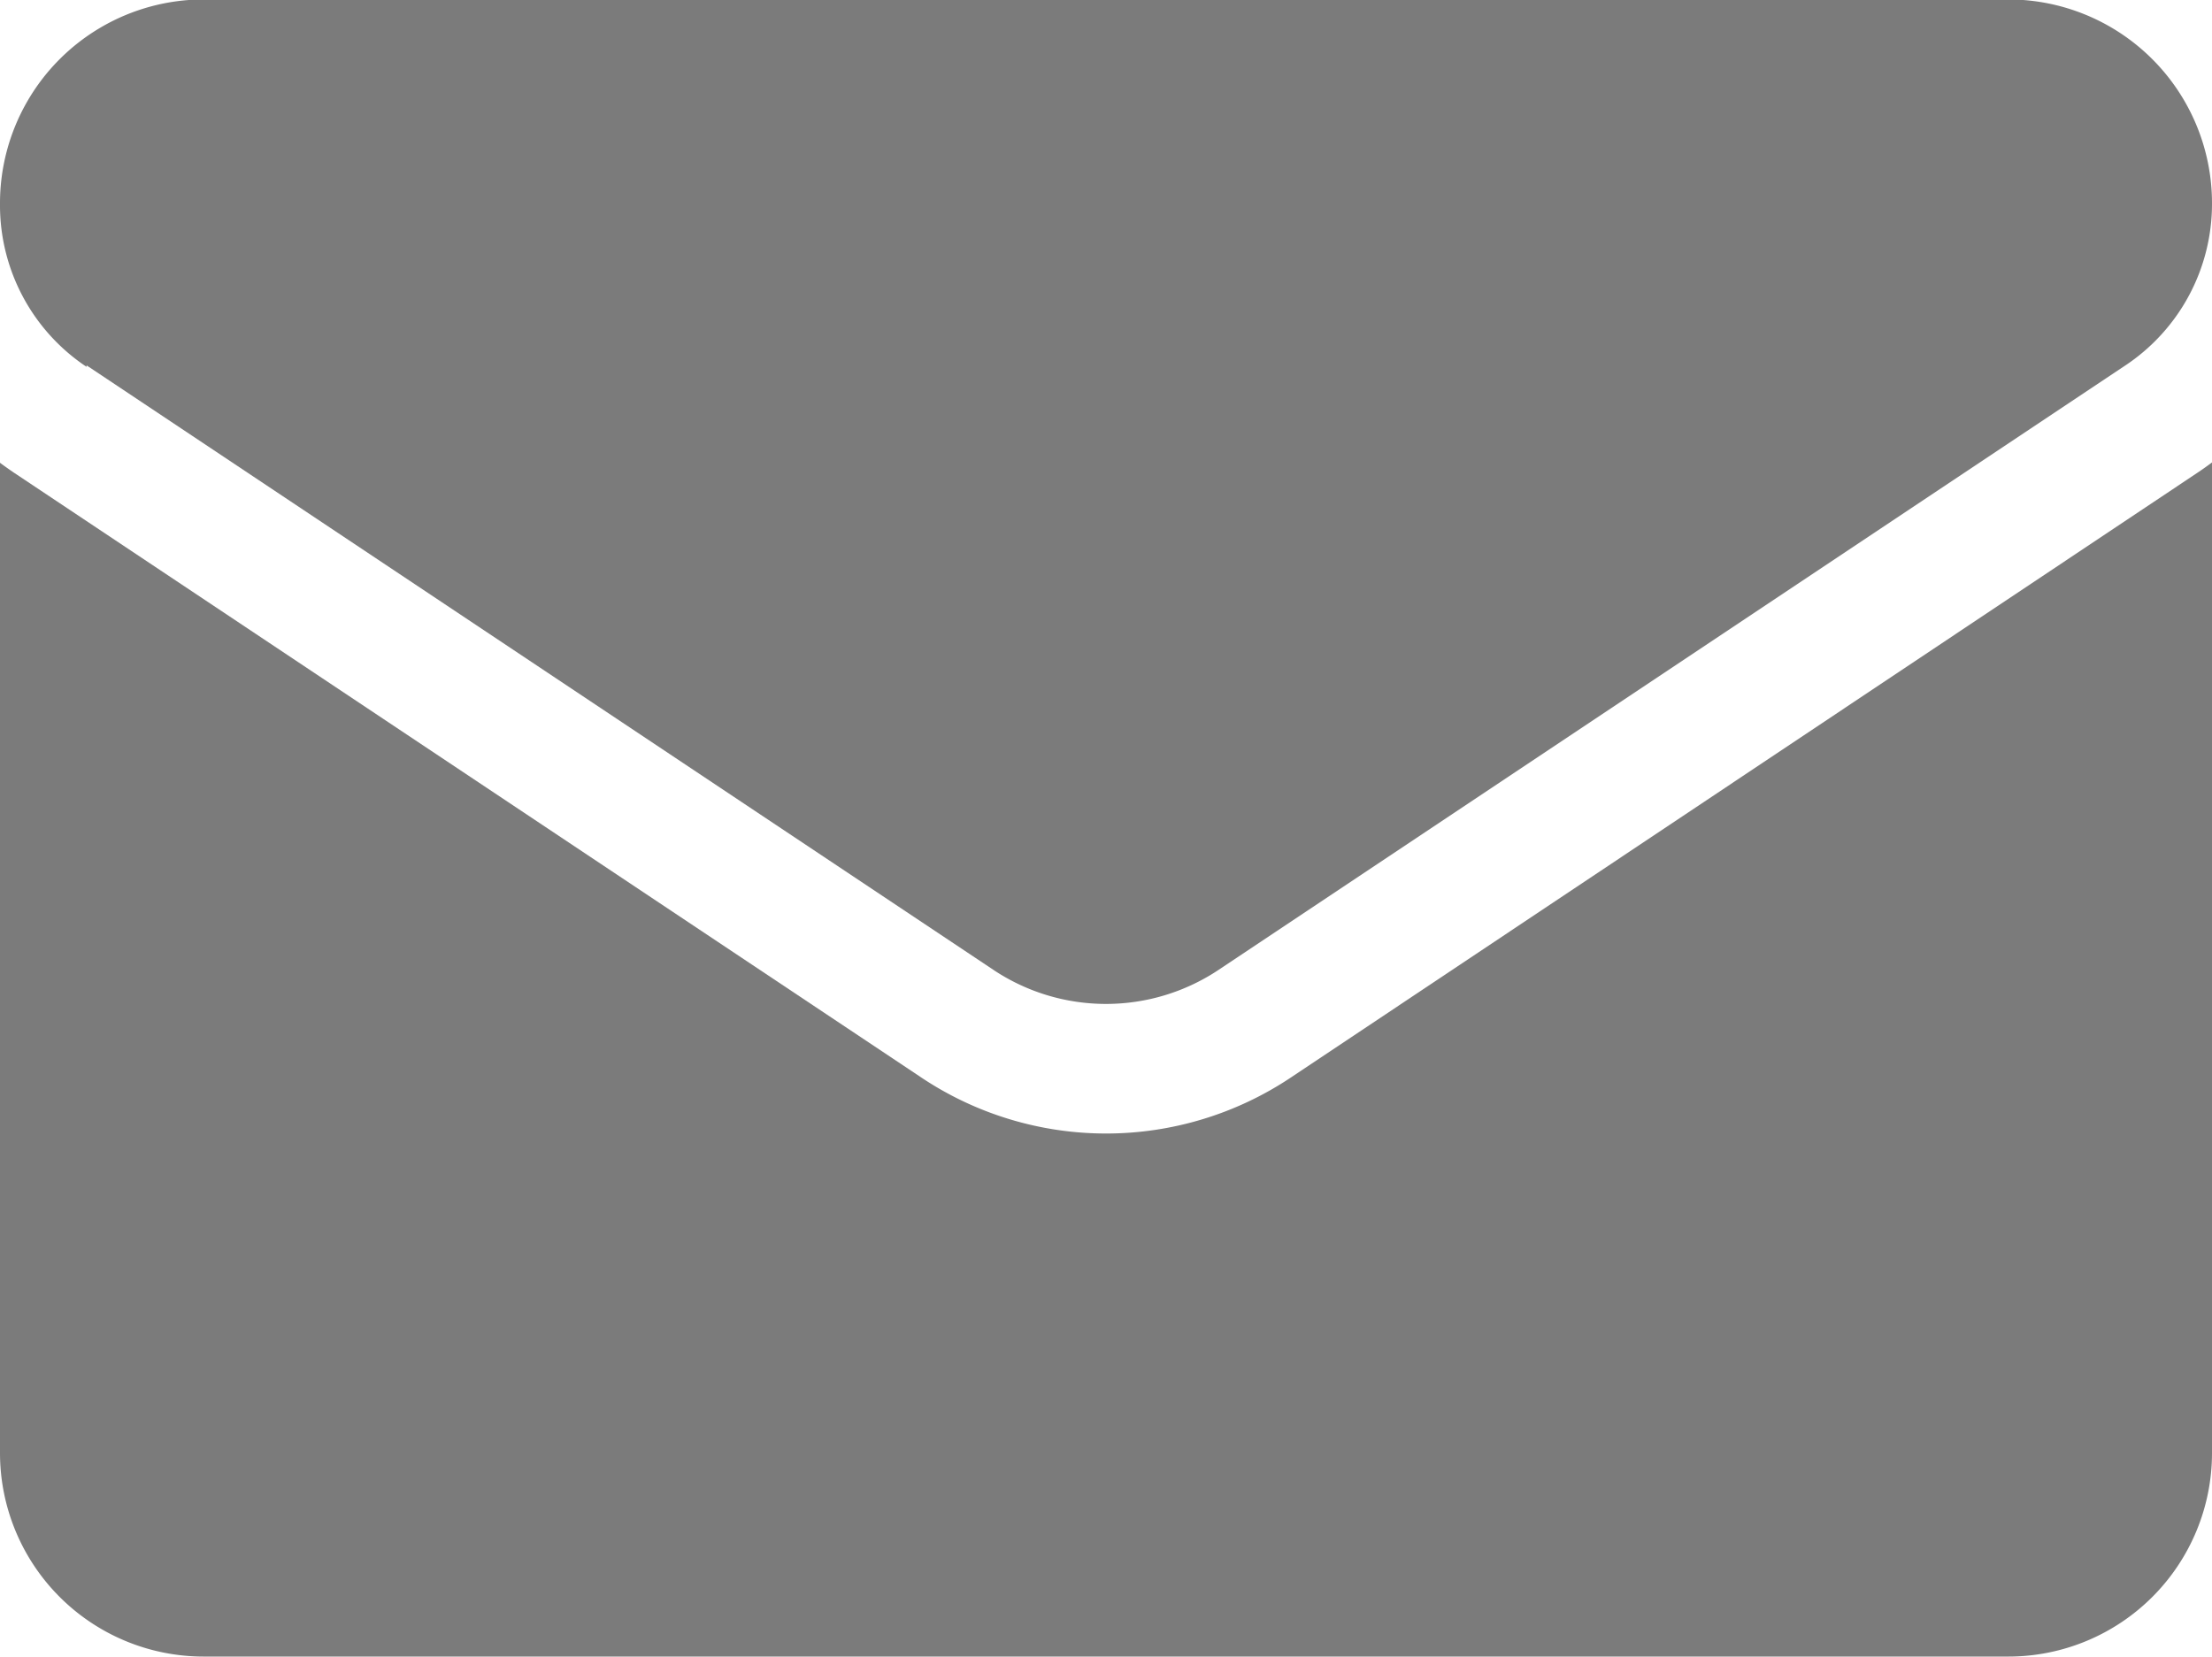
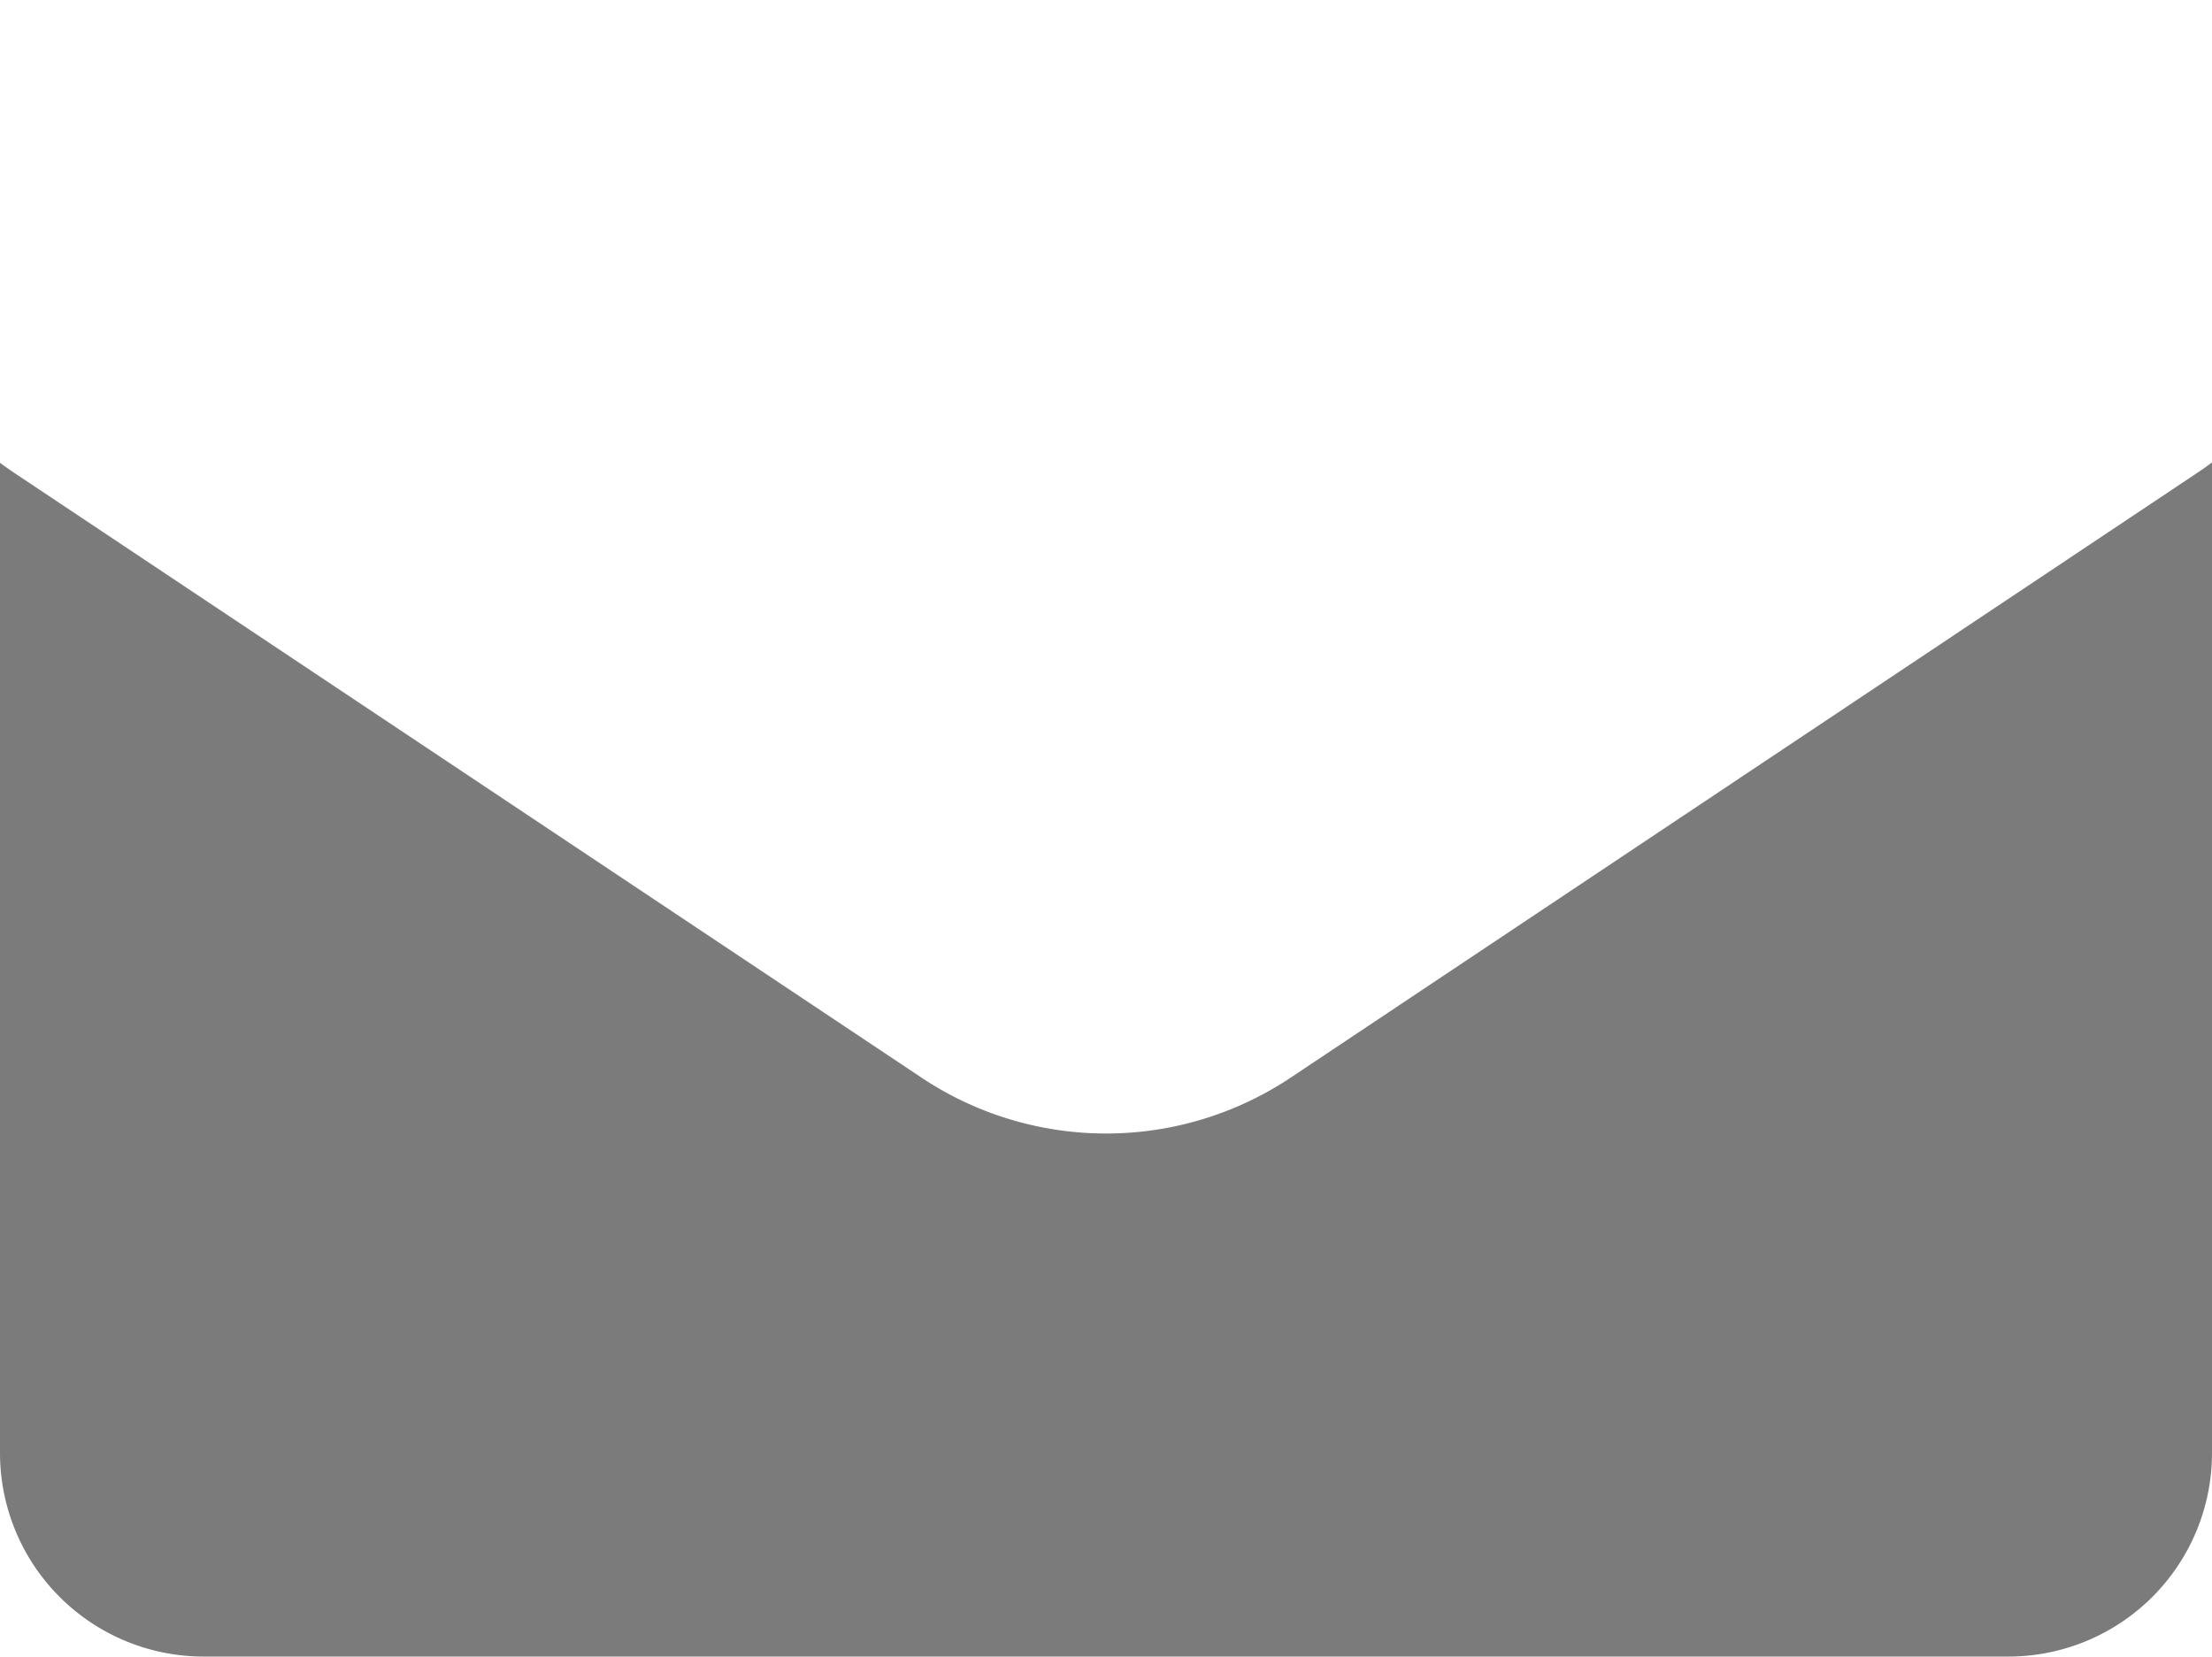
<svg xmlns="http://www.w3.org/2000/svg" width="12.263" height="9.185" viewBox="0 0 12.263 9.185">
  <g transform="translate(0 -64.266)">
    <path d="M7.157,174.81a1.845,1.845,0,0,1-2.05,0L.082,171.46c-.028-.019-.055-.038-.082-.058v5.49a1.129,1.129,0,0,0,1.129,1.129H11.134a1.129,1.129,0,0,0,1.129-1.129V171.4q-.04.03-.082.058Z" transform="translate(0 -104.57)" fill="#7b7b7b" />
-     <path d="M.48,66.292l5.025,3.35a1.126,1.126,0,0,0,1.253,0l5.025-3.35a1.076,1.076,0,0,0,.48-.9,1.13,1.13,0,0,0-1.129-1.129H1.129A1.13,1.13,0,0,0,0,65.4a1.076,1.076,0,0,0,.48.9Z" fill="#7b7b7b" />
  </g>
</svg>